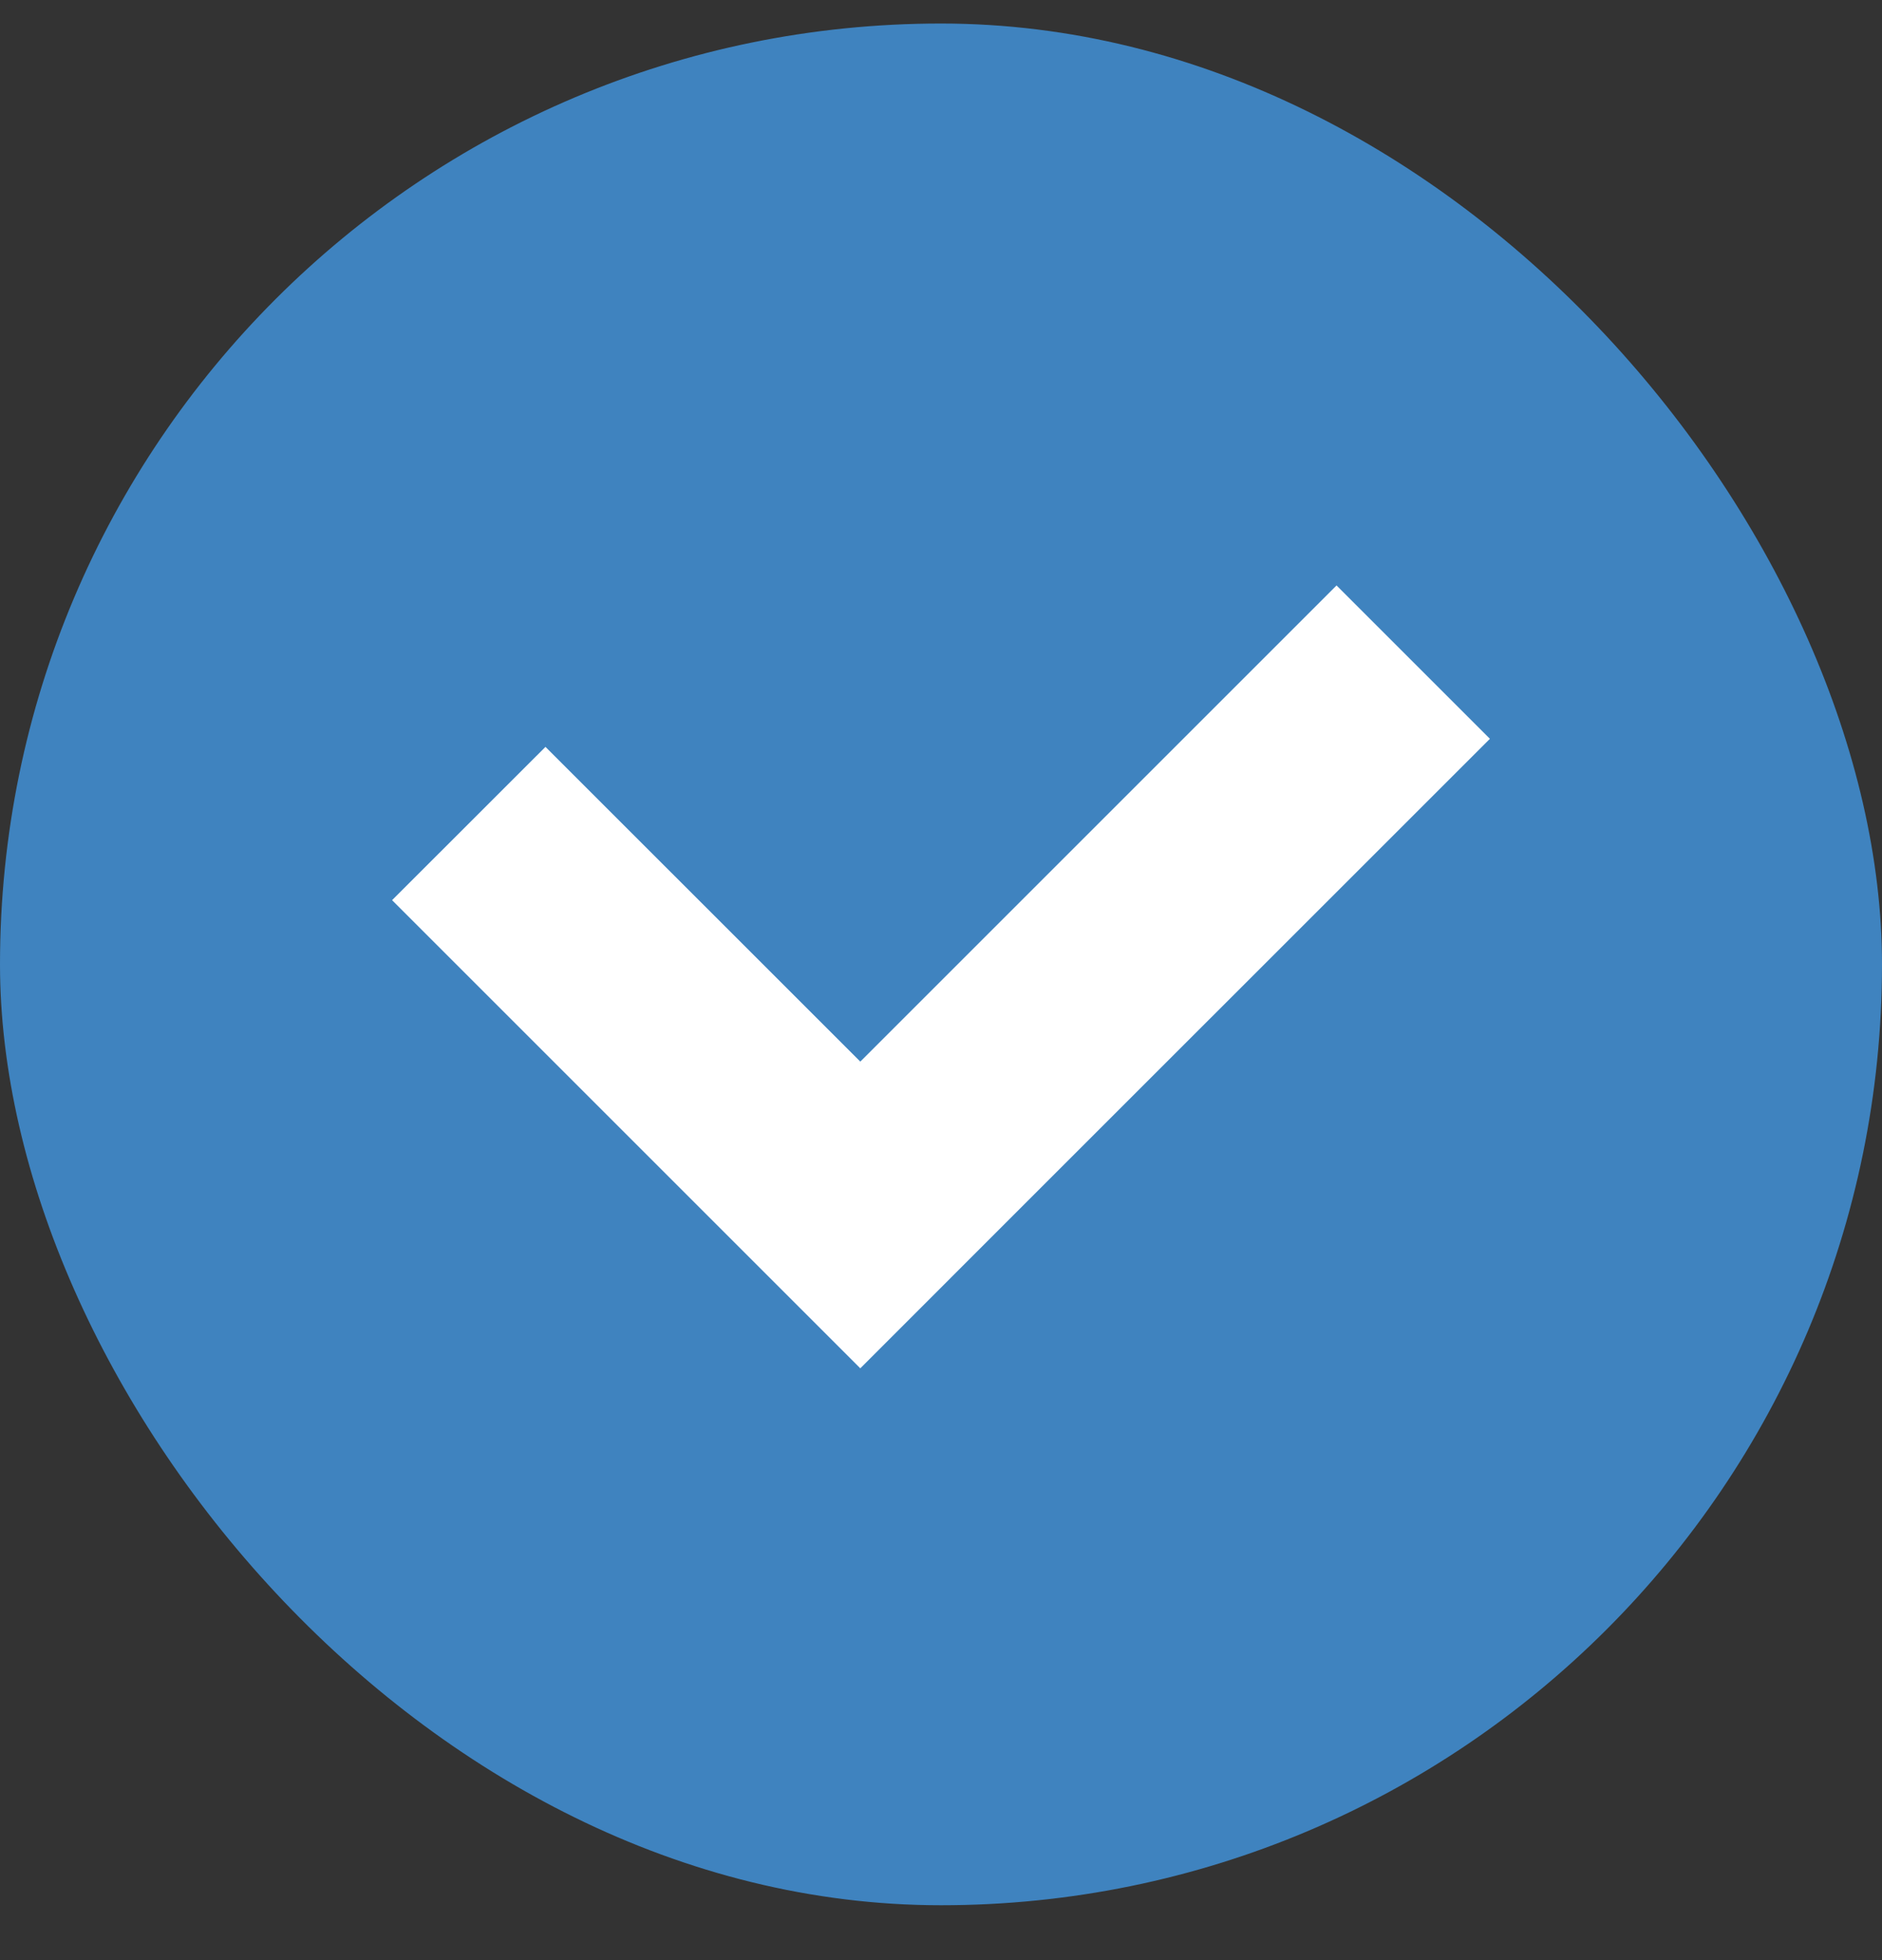
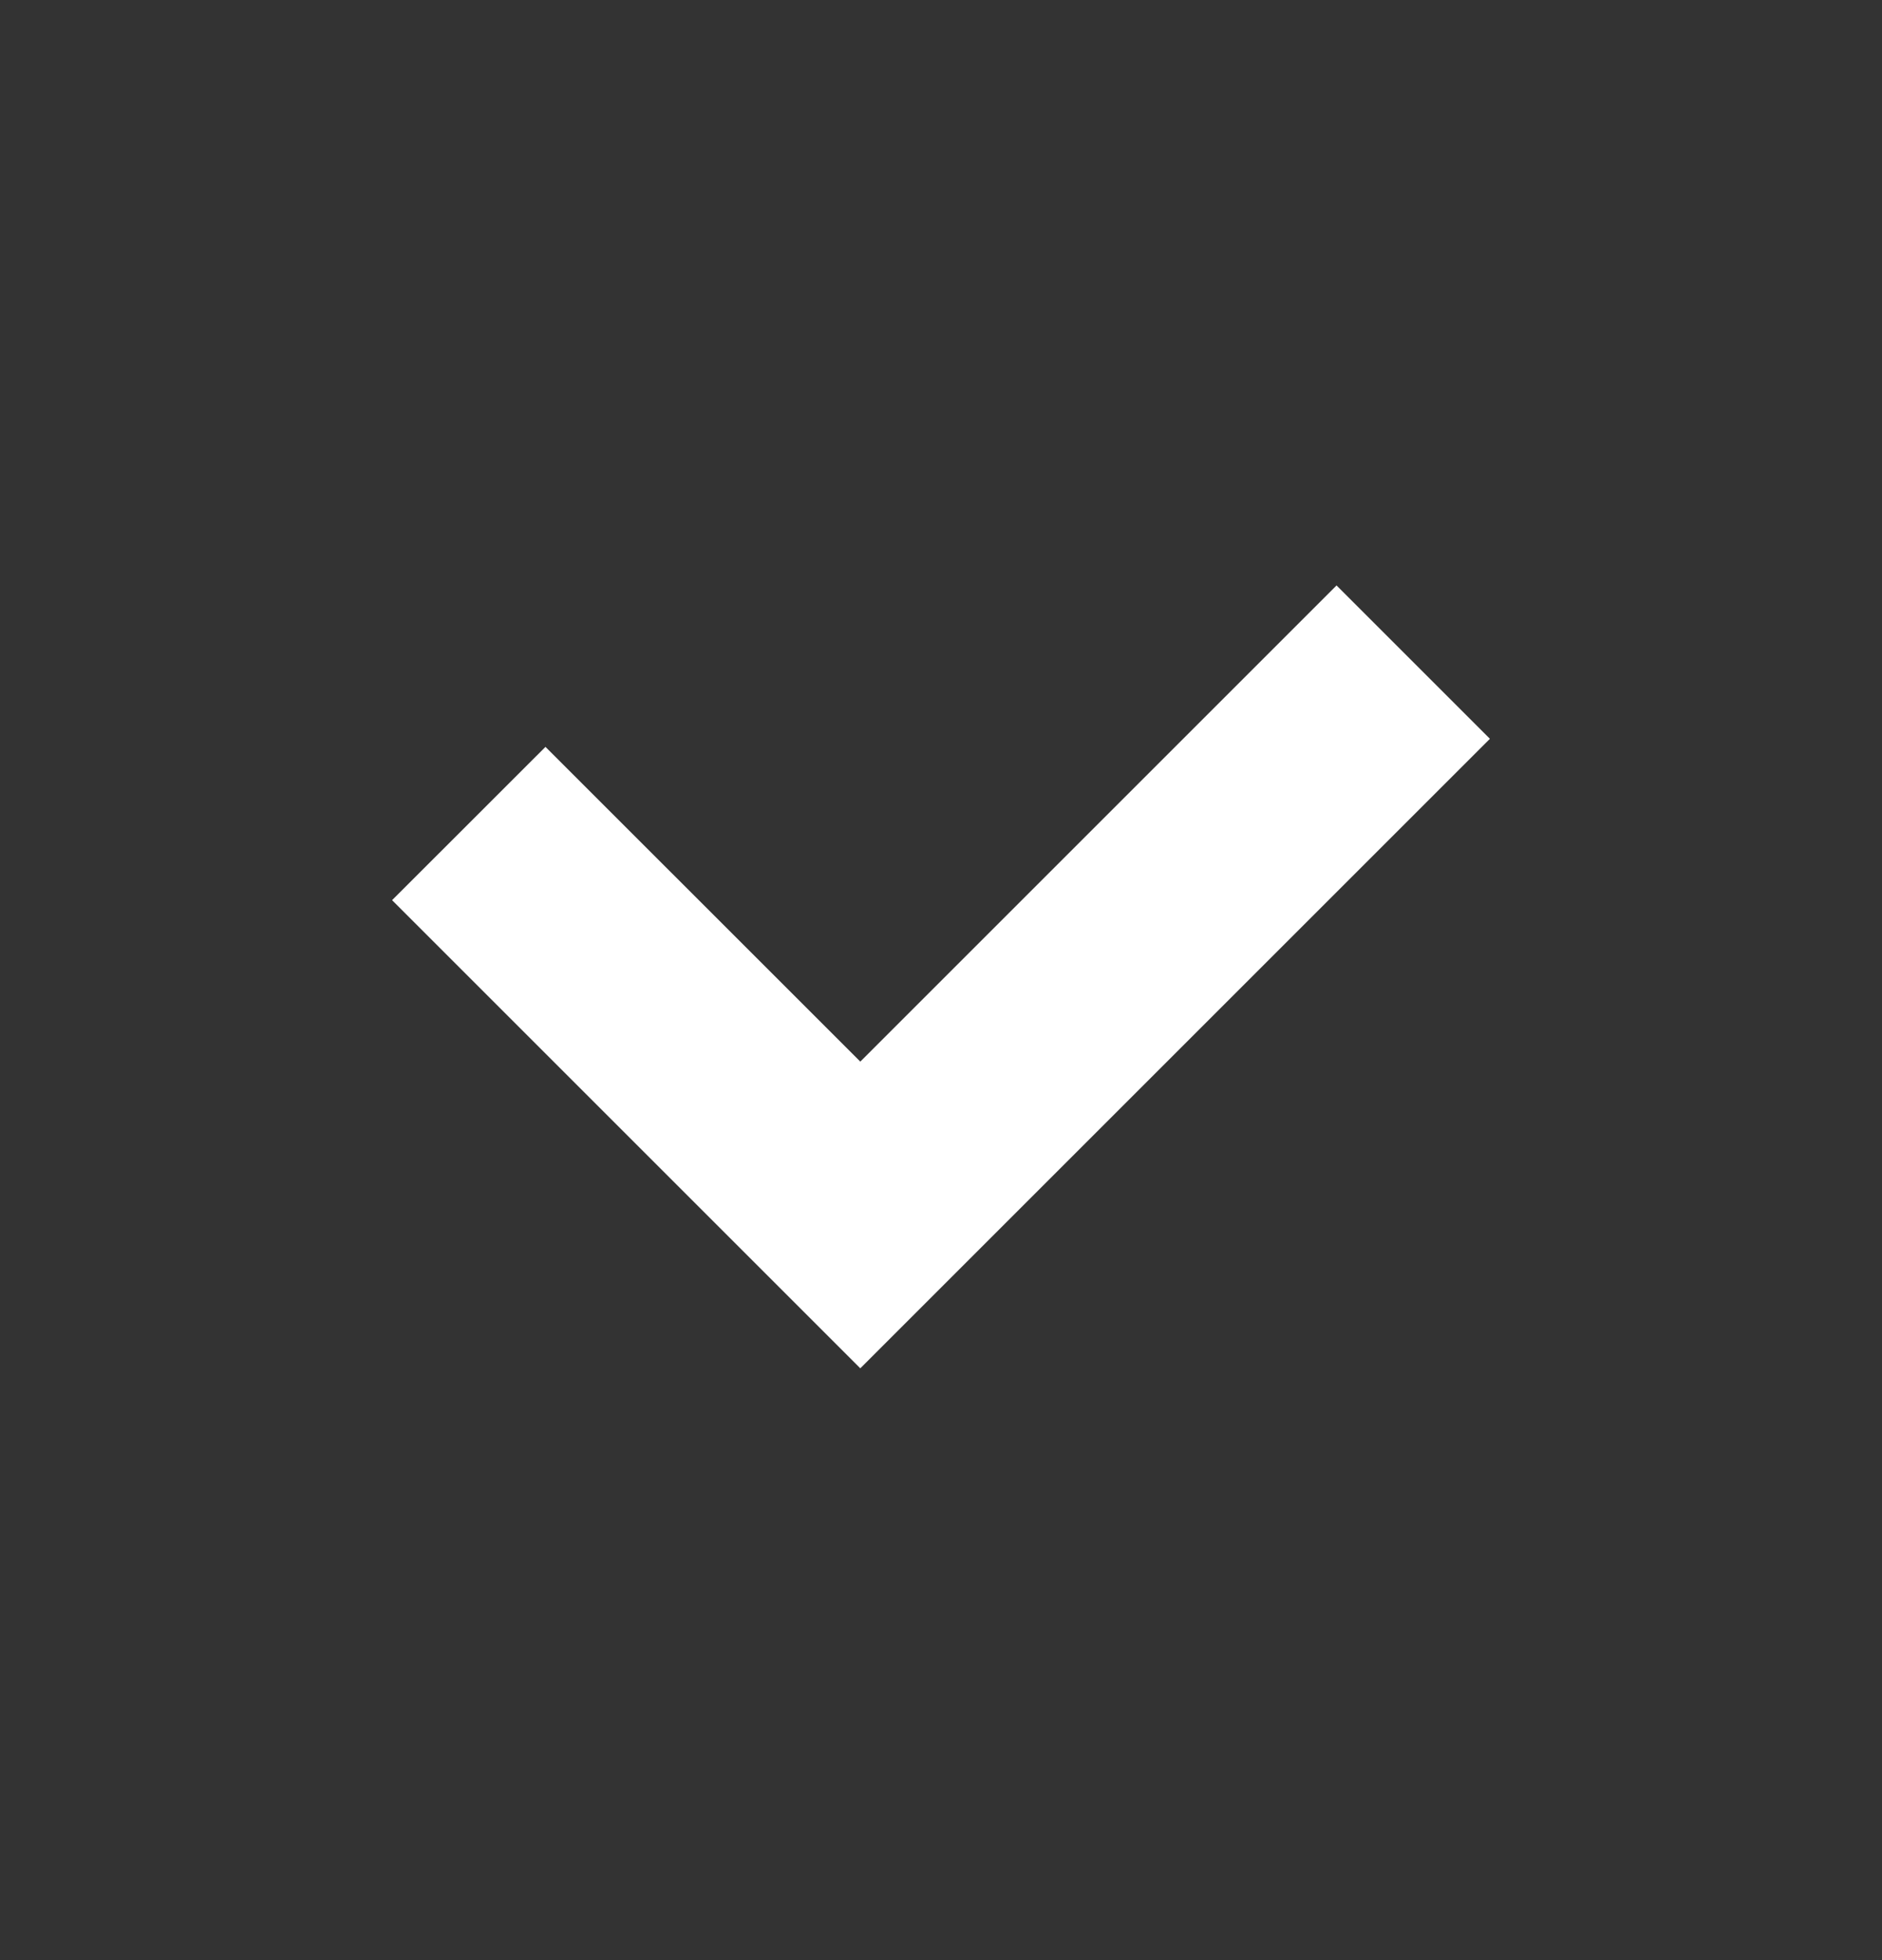
<svg xmlns="http://www.w3.org/2000/svg" width="24" height="25" viewBox="0 0 24 25" fill="none">
  <rect x="0" y="0" width="24" height="25" fill="#333333" stroke="none" />
-   <rect y="0.3" width="24" height="24" rx="12" fill="#3F83BF" />
-   <path d="M17.044 7.467L10.971 13.54L6.956 9.526L5 11.481L9.015 15.496L10.971 17.452L12.926 15.496L19 9.423L17.044 7.467Z" fill="white" />
+   <path d="M17.044 7.467L10.971 13.54L6.956 9.526L5 11.481L9.015 15.496L10.971 17.452L19 9.423L17.044 7.467Z" fill="white" />
</svg>